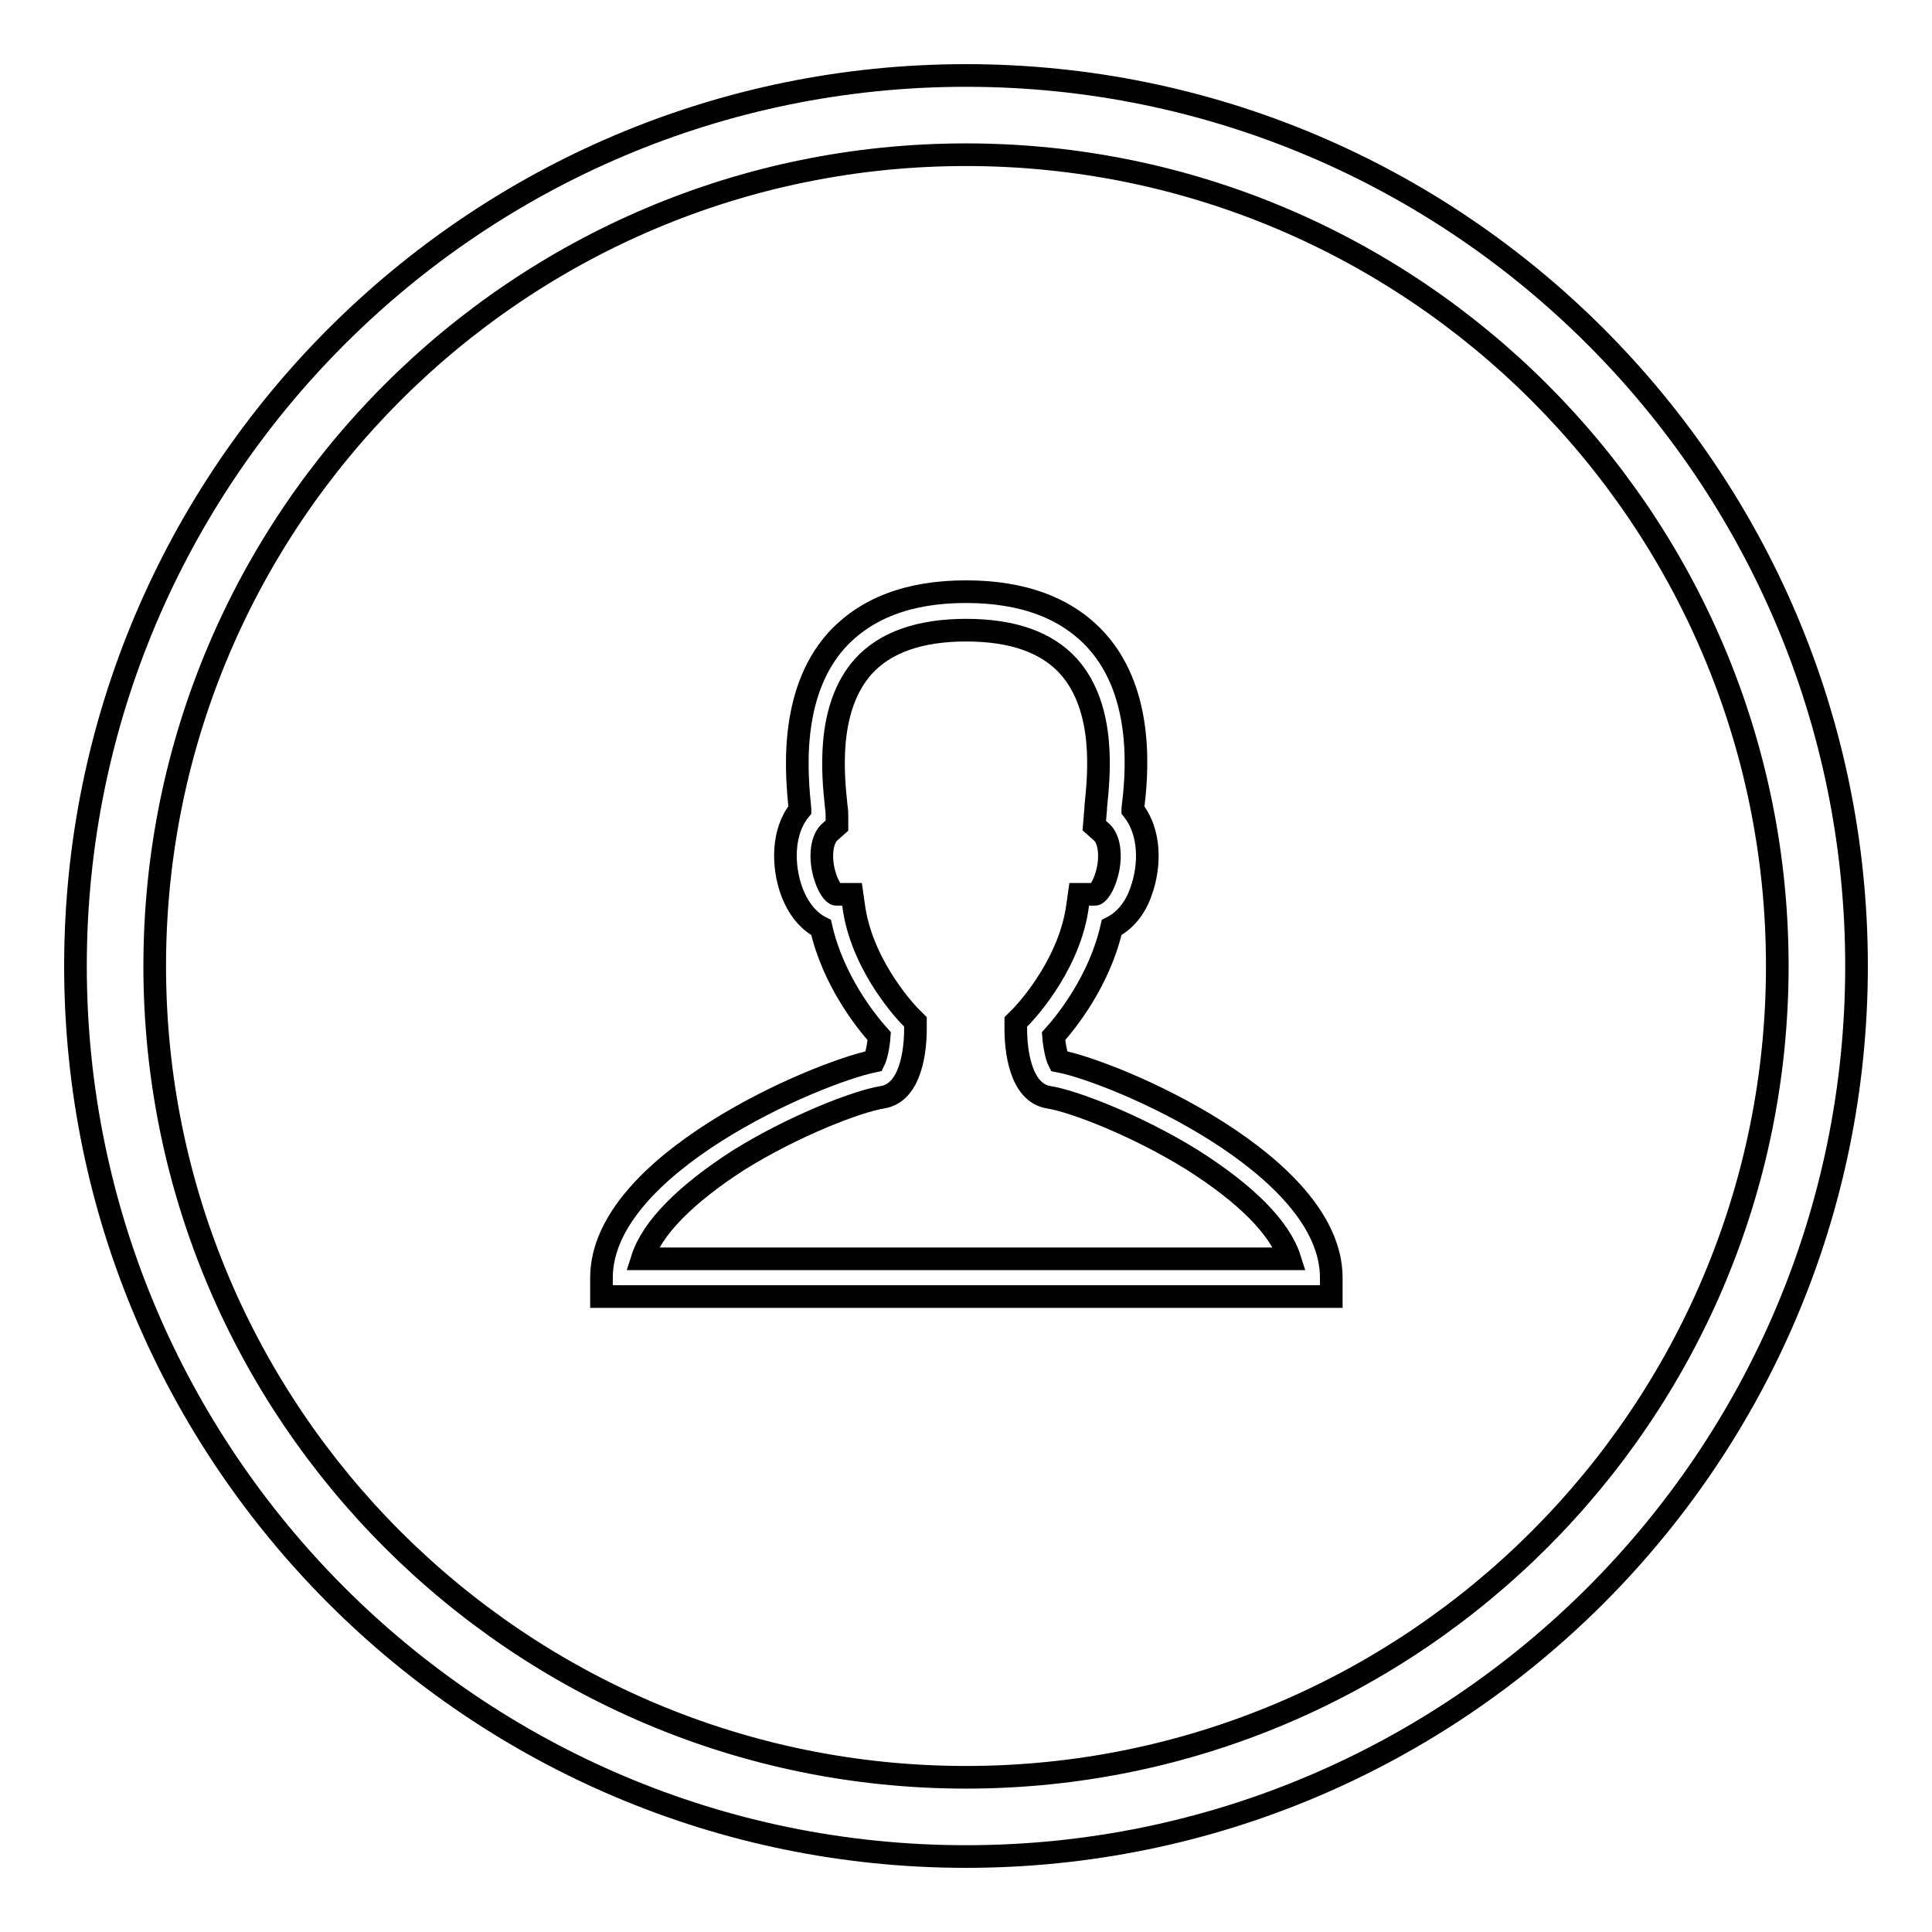
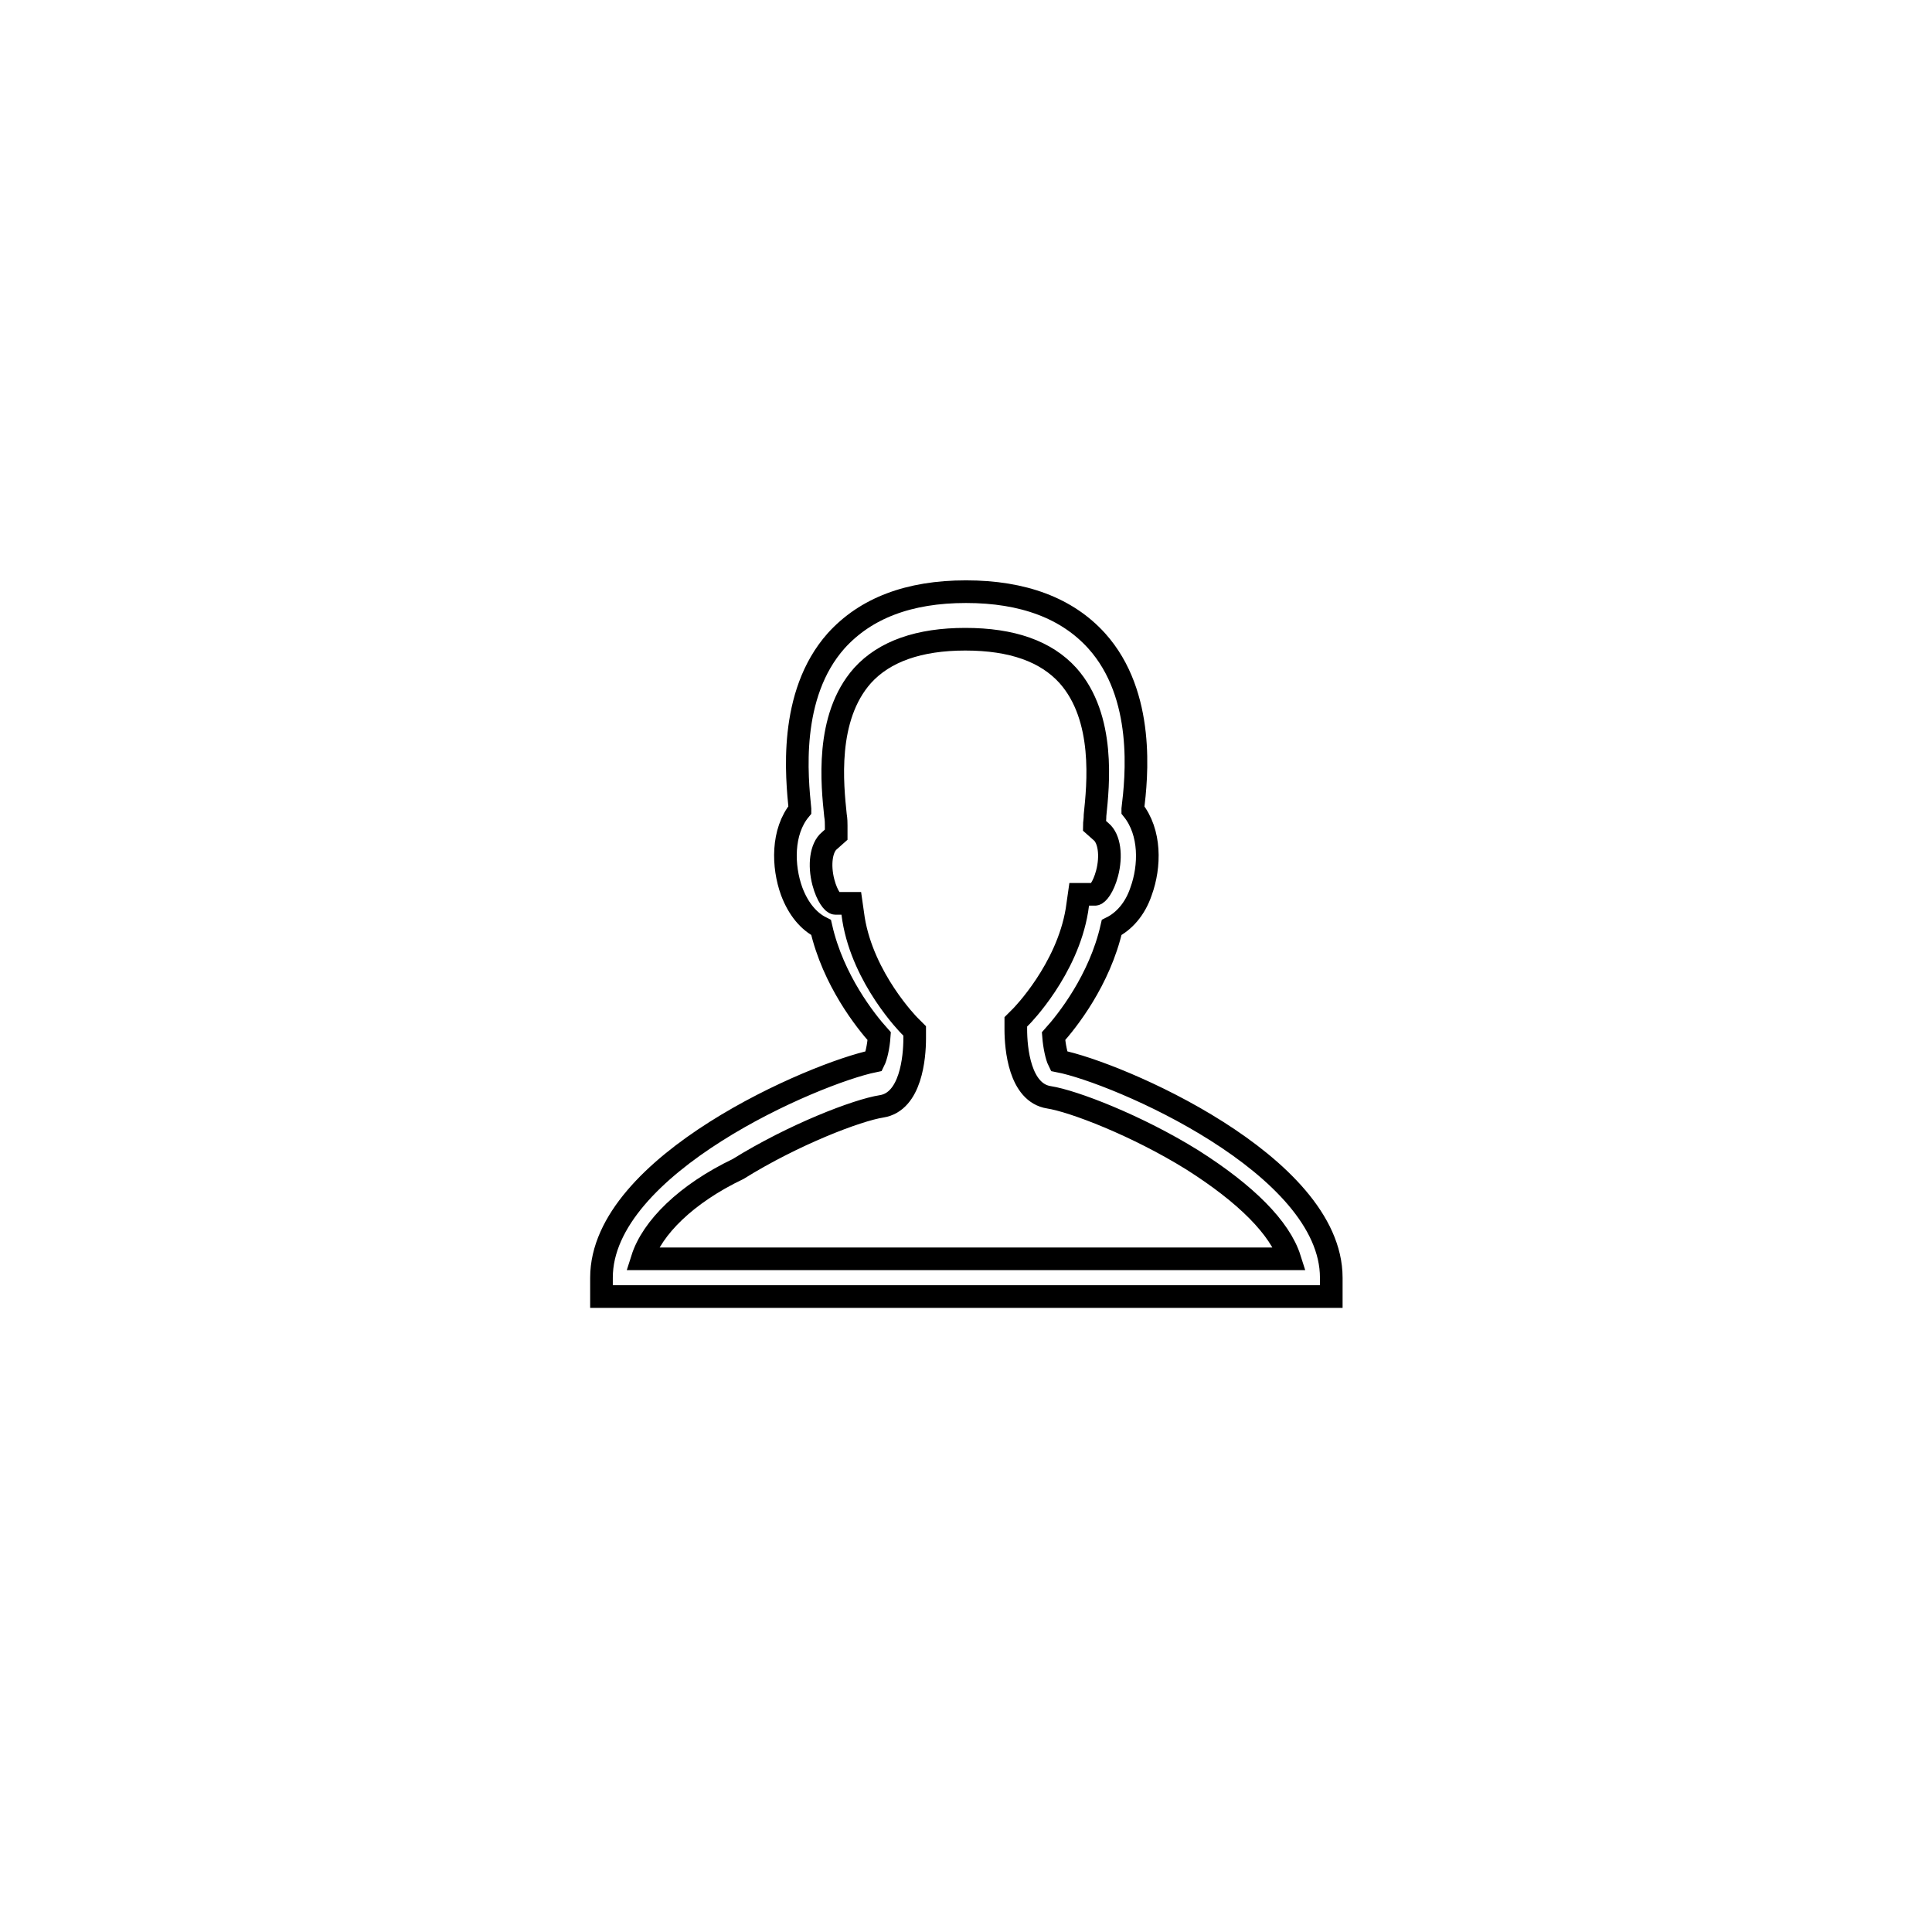
<svg xmlns="http://www.w3.org/2000/svg" version="1.1" x="0px" y="0px" viewBox="0 0 256 256" enable-background="new 0 0 256 256" xml:space="preserve">
  <g>
    <g>
-       <path stroke-width="3" fill-opacity="0" stroke="#000000" d="M85.1,166.8h85.8c-1.3-4.1-5.8-8.6-12.9-13.1c-7.4-4.6-15.8-7.8-19-8.3c-3.9-0.6-4.4-6.5-4.4-9v-1l0.7-0.7c0.1-0.1,6.1-6.2,7.4-14.1l0.3-2.1h2.1c0.3,0,1.1-0.9,1.6-2.8c0.6-2.3,0.3-4.6-0.8-5.5l-0.9-0.8l0.1-1.2c0-0.3,0.1-0.8,0.1-1.4c0.4-3.9,1.4-12.9-3.6-18.5c-2.9-3.2-7.4-4.8-13.6-4.8c-6.1,0-10.7,1.6-13.6,4.8c-5,5.6-4,14.6-3.6,18.5c0.1,0.6,0.1,1.1,0.1,1.4l0,1.2l-0.9,0.8c-1.1,0.9-1.4,3.2-0.8,5.5c0.5,1.9,1.3,2.8,1.6,2.8h2.1l0.3,2.1c1.3,7.9,7.3,14,7.4,14.1l0.7,0.7v1c0,2.5-0.5,8.4-4.4,9c-3.2,0.5-11.6,3.7-19,8.3C90.9,158.2,86.4,162.7,85.1,166.8L85.1,166.8z M176.3,171.8H79.7v-2.5c0-15,28.3-27.1,36.1-28.7c0.3-0.6,0.6-1.9,0.7-3.3c-1.8-2-6.1-7.4-7.7-14.4c-1.6-0.8-3-2.4-3.9-4.8c-1.2-3.3-1.3-7.9,1.1-10.8c0,0,0-0.1,0-0.1c-0.4-4.1-1.6-15.1,4.8-22.3c3.9-4.3,9.6-6.5,17.2-6.5s13.4,2.2,17.3,6.5c6.5,7.2,5.3,18.2,4.8,22.3c0,0,0,0.1,0,0.1c2.4,3,2.3,7.5,1.1,10.8c-0.8,2.4-2.3,4-3.9,4.8c-1.6,7-5.9,12.4-7.7,14.4c0.1,1.3,0.4,2.7,0.7,3.3c7.7,1.5,36.1,13.7,36.1,28.7V171.8L176.3,171.8z" />
-       <path stroke-width="3" fill-opacity="0" stroke="#000000" d="M128,20.5C68.7,20.5,20.5,68.7,20.5,128S68.7,235.5,128,235.5S235.5,187.3,235.5,128S187.3,20.5,128,20.5L128,20.5z M128,246c-65.1,0-118-52.9-118-118C10,62.9,62.9,10,128,10c65.1,0,118,52.9,118,118C246,193.1,193.1,246,128,246L128,246z" />
+       <path stroke-width="3" fill-opacity="0" stroke="#000000" d="M85.1,166.8h85.8c-1.3-4.1-5.8-8.6-12.9-13.1c-7.4-4.6-15.8-7.8-19-8.3c-3.9-0.6-4.4-6.5-4.4-9v-1l0.7-0.7c0.1-0.1,6.1-6.2,7.4-14.1l0.3-2.1h2.1c0.3,0,1.1-0.9,1.6-2.8c0.6-2.3,0.3-4.6-0.8-5.5l-0.9-0.8c0-0.3,0.1-0.8,0.1-1.4c0.4-3.9,1.4-12.9-3.6-18.5c-2.9-3.2-7.4-4.8-13.6-4.8c-6.1,0-10.7,1.6-13.6,4.8c-5,5.6-4,14.6-3.6,18.5c0.1,0.6,0.1,1.1,0.1,1.4l0,1.2l-0.9,0.8c-1.1,0.9-1.4,3.2-0.8,5.5c0.5,1.9,1.3,2.8,1.6,2.8h2.1l0.3,2.1c1.3,7.9,7.3,14,7.4,14.1l0.7,0.7v1c0,2.5-0.5,8.4-4.4,9c-3.2,0.5-11.6,3.7-19,8.3C90.9,158.2,86.4,162.7,85.1,166.8L85.1,166.8z M176.3,171.8H79.7v-2.5c0-15,28.3-27.1,36.1-28.7c0.3-0.6,0.6-1.9,0.7-3.3c-1.8-2-6.1-7.4-7.7-14.4c-1.6-0.8-3-2.4-3.9-4.8c-1.2-3.3-1.3-7.9,1.1-10.8c0,0,0-0.1,0-0.1c-0.4-4.1-1.6-15.1,4.8-22.3c3.9-4.3,9.6-6.5,17.2-6.5s13.4,2.2,17.3,6.5c6.5,7.2,5.3,18.2,4.8,22.3c0,0,0,0.1,0,0.1c2.4,3,2.3,7.5,1.1,10.8c-0.8,2.4-2.3,4-3.9,4.8c-1.6,7-5.9,12.4-7.7,14.4c0.1,1.3,0.4,2.7,0.7,3.3c7.7,1.5,36.1,13.7,36.1,28.7V171.8L176.3,171.8z" />
    </g>
  </g>
</svg>